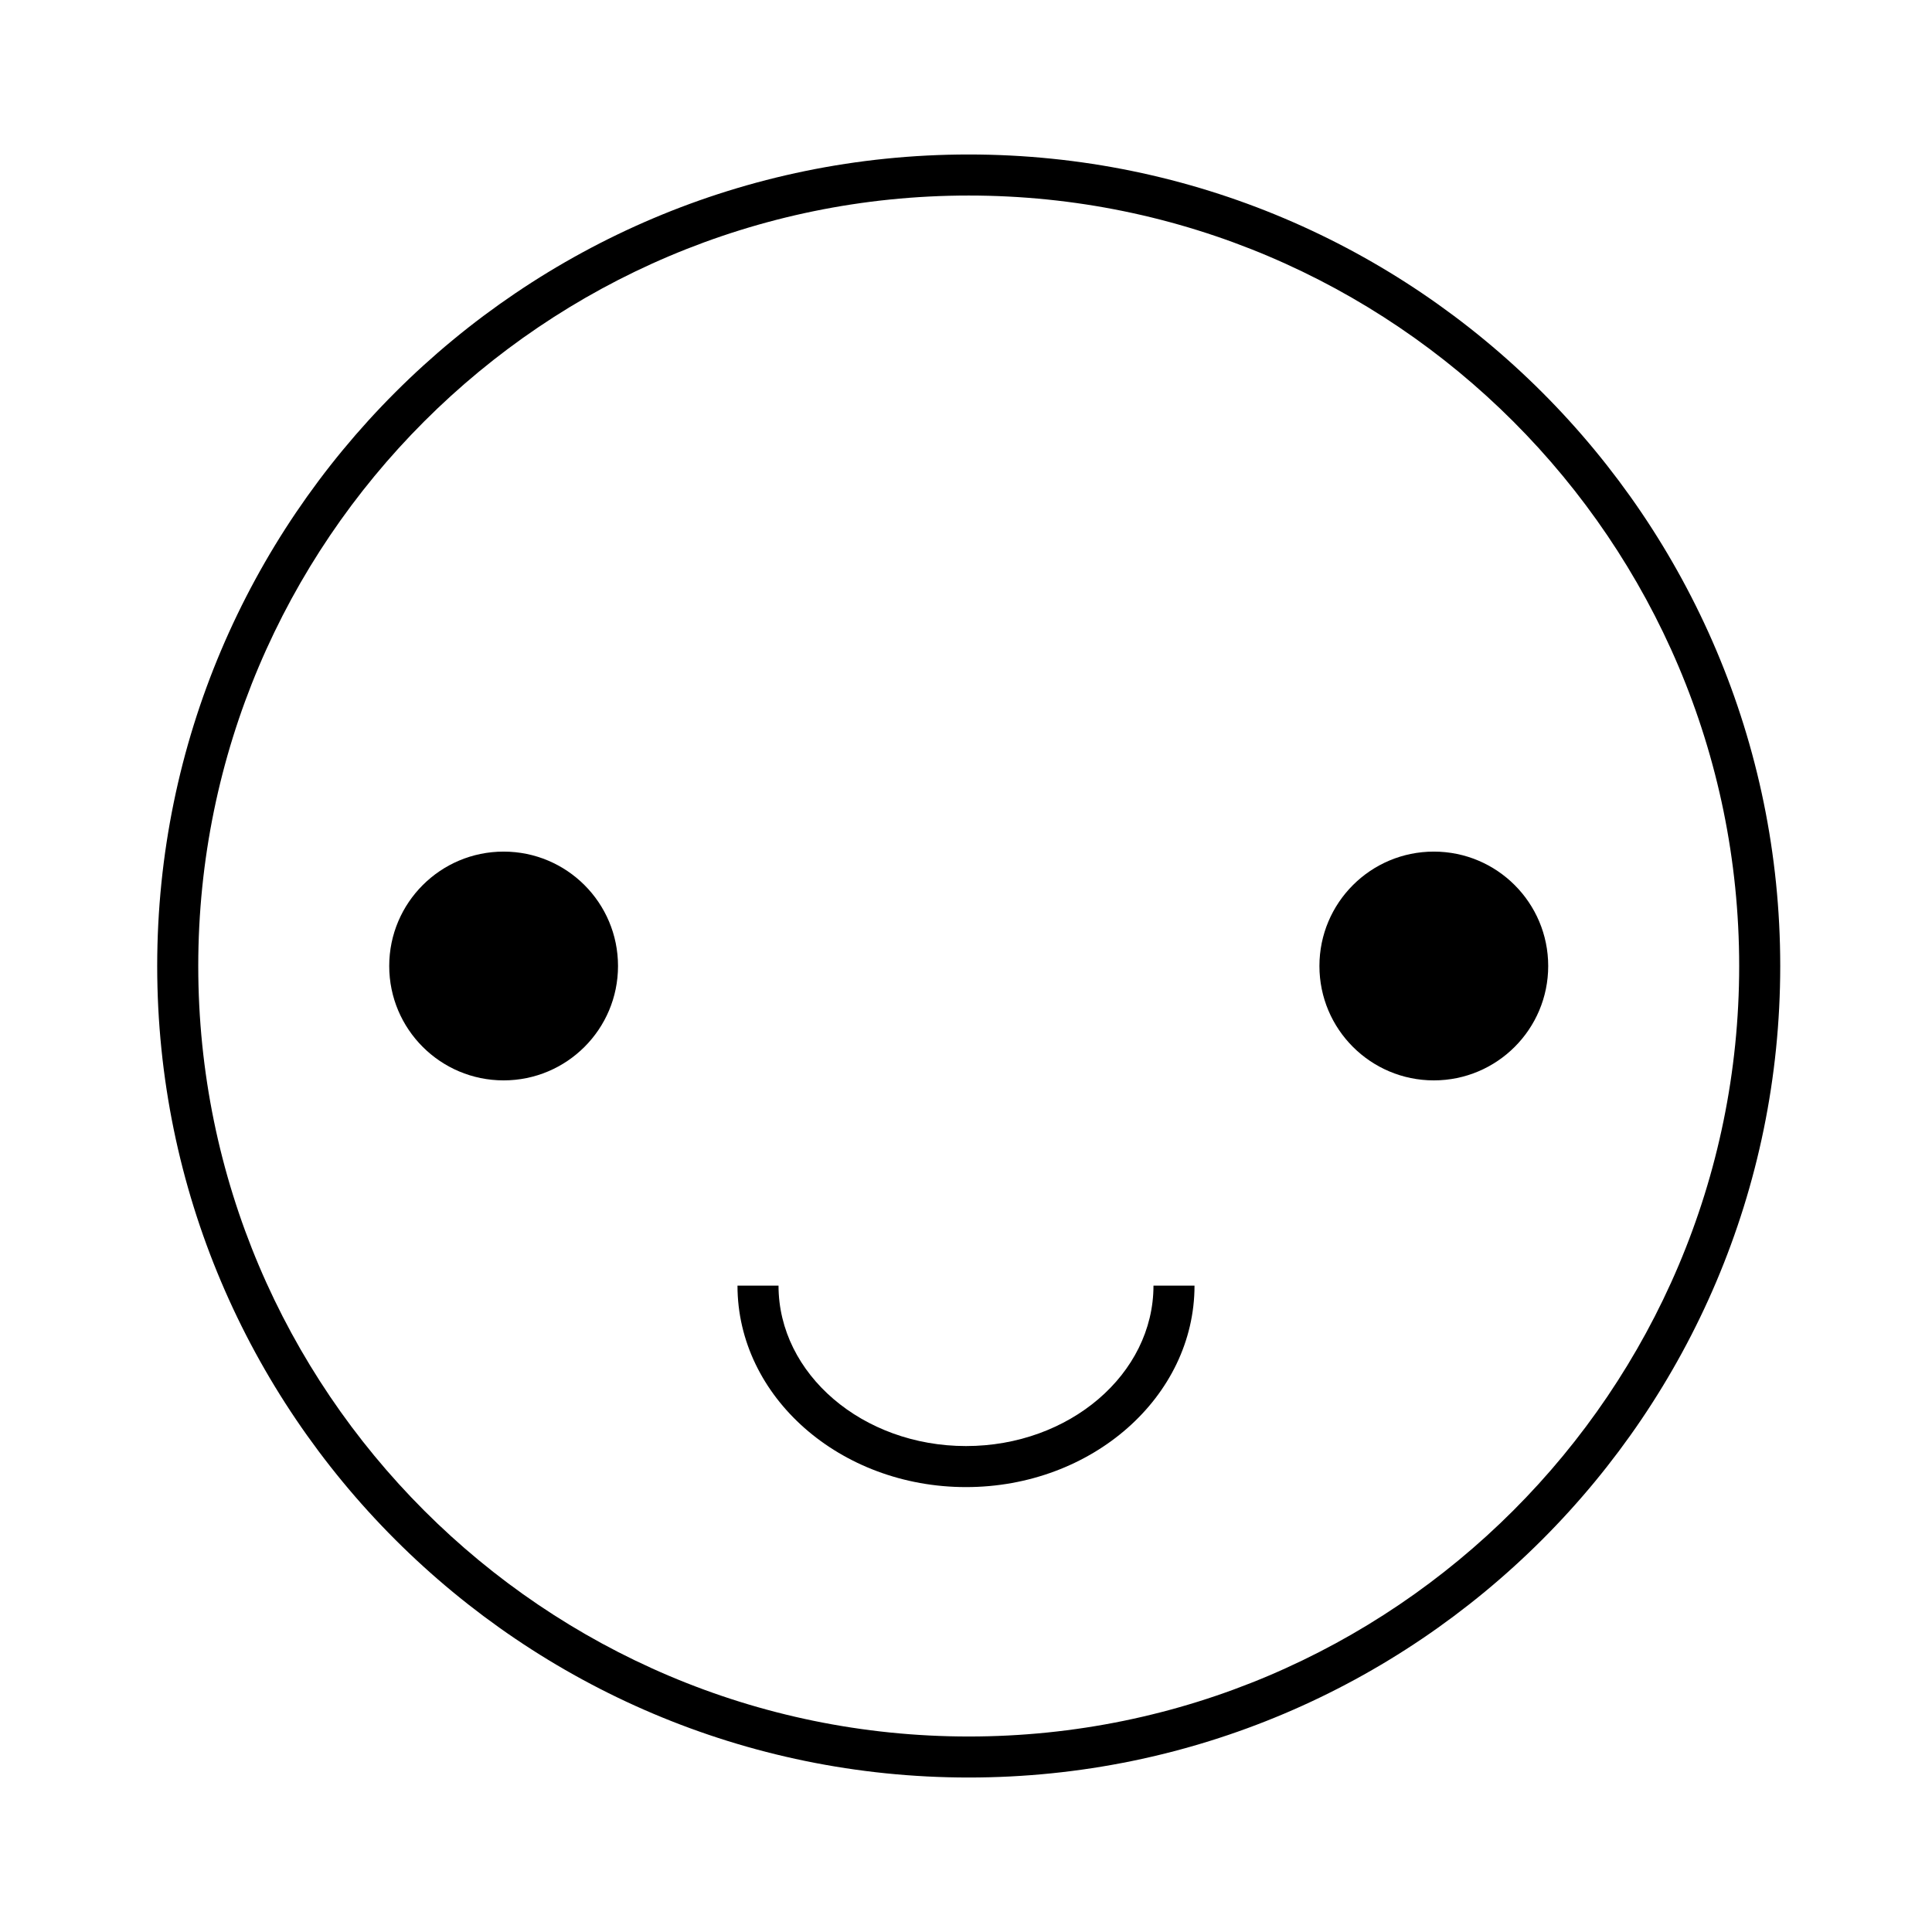
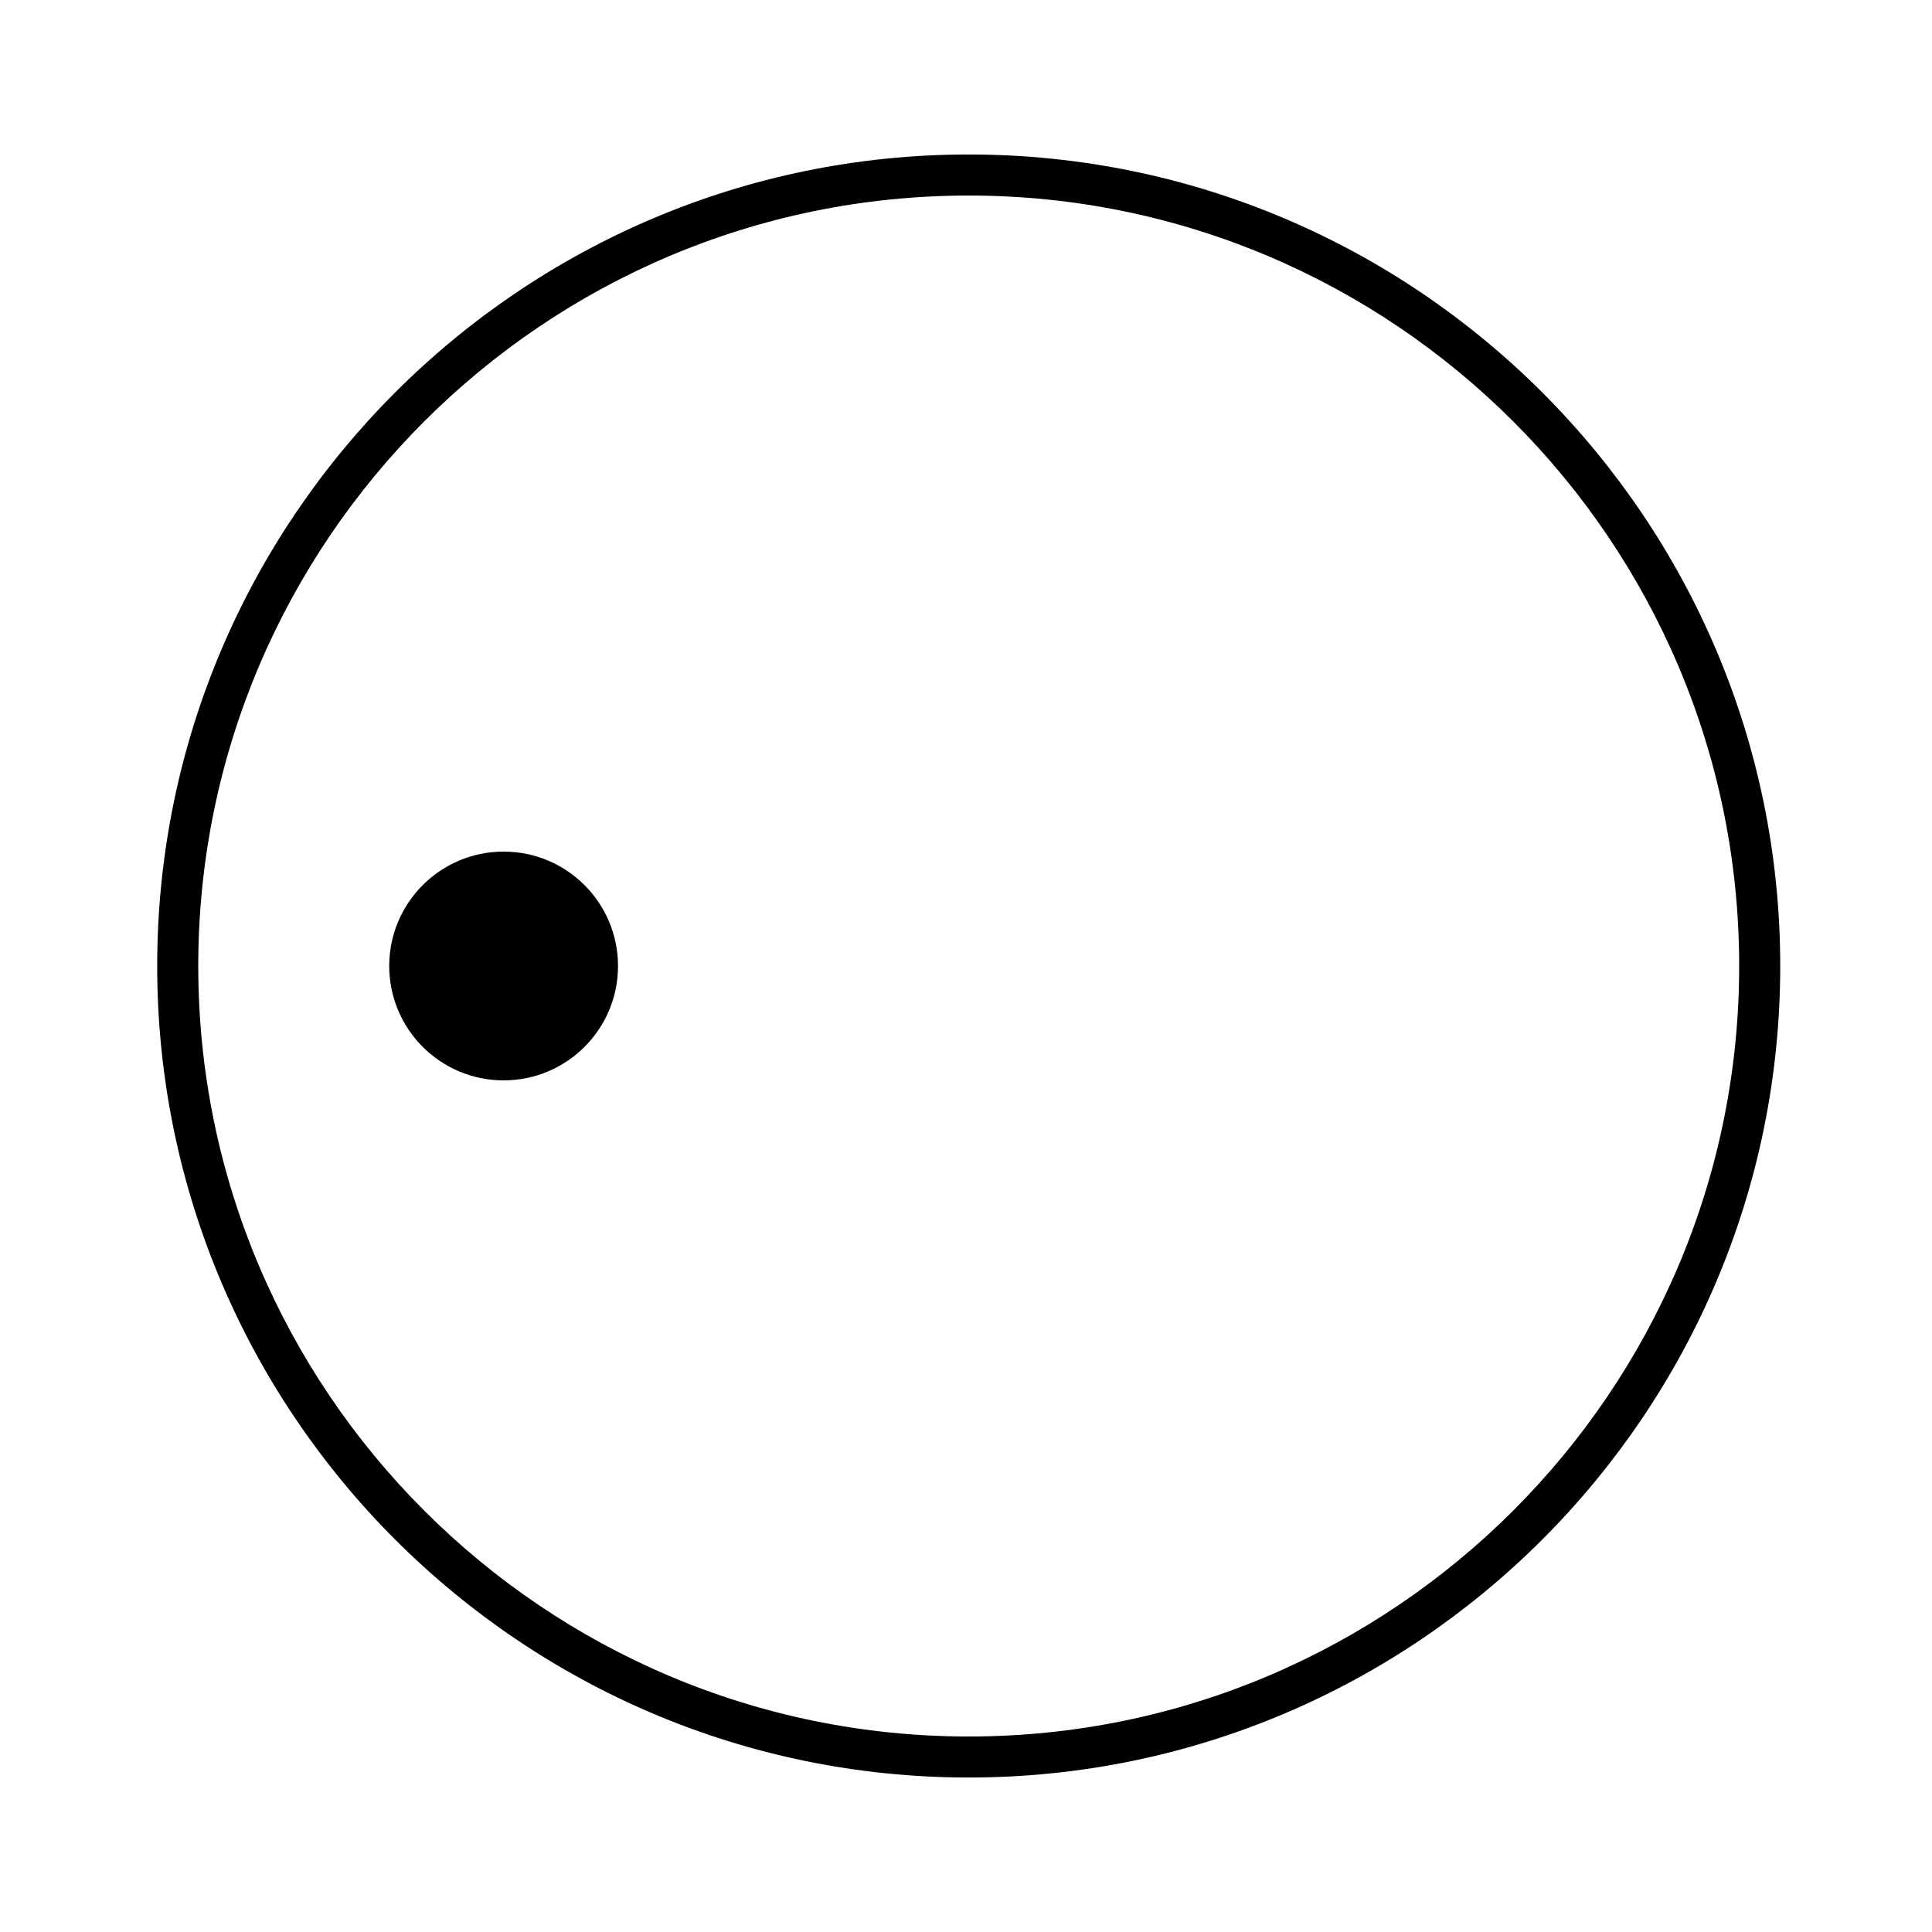
<svg xmlns="http://www.w3.org/2000/svg" fill="#000000" width="800px" height="800px" version="1.1" viewBox="144 144 512 512">
  <g>
-     <path d="m400.72 184.94c-118.58 0-215.06 96.473-215.06 215.06 0 118.59 96.473 215.06 215.06 215.06 118.58 0 215.06-96.473 215.06-215.06 0-118.59-96.473-215.06-215.06-215.06zm0 419.25c-112.59 0-204.18-91.594-204.18-204.19 0-112.59 91.594-204.18 204.18-204.18s204.18 91.594 204.18 204.18-91.594 204.19-204.18 204.19z" />
+     <path d="m400.72 184.94c-118.58 0-215.06 96.473-215.06 215.06 0 118.59 96.473 215.06 215.06 215.06 118.58 0 215.06-96.473 215.06-215.06 0-118.59-96.473-215.06-215.06-215.06m0 419.25c-112.59 0-204.18-91.594-204.18-204.19 0-112.59 91.594-204.18 204.18-204.18s204.18 91.594 204.18 204.18-91.594 204.19-204.18 204.19z" />
    <path d="m307.78 400c0 16.742-13.574 30.312-30.316 30.312-16.742 0-30.316-13.57-30.316-30.312 0-16.746 13.574-30.316 30.316-30.316 16.742 0 30.316 13.57 30.316 30.316" />
-     <path d="m554.29 400c0 16.742-13.57 30.312-30.312 30.312-16.746 0-30.316-13.57-30.316-30.312 0-16.746 13.57-30.316 30.316-30.316 16.742 0 30.312 13.57 30.312 30.316" />
-     <path d="m400 527.22c-27.398 0-49.684-19.074-49.684-42.52h-10.875c0 29.441 27.164 53.395 60.559 53.395s60.559-23.949 60.559-53.395h-10.875c0 23.445-22.289 42.52-49.684 42.52z" />
  </g>
</svg>